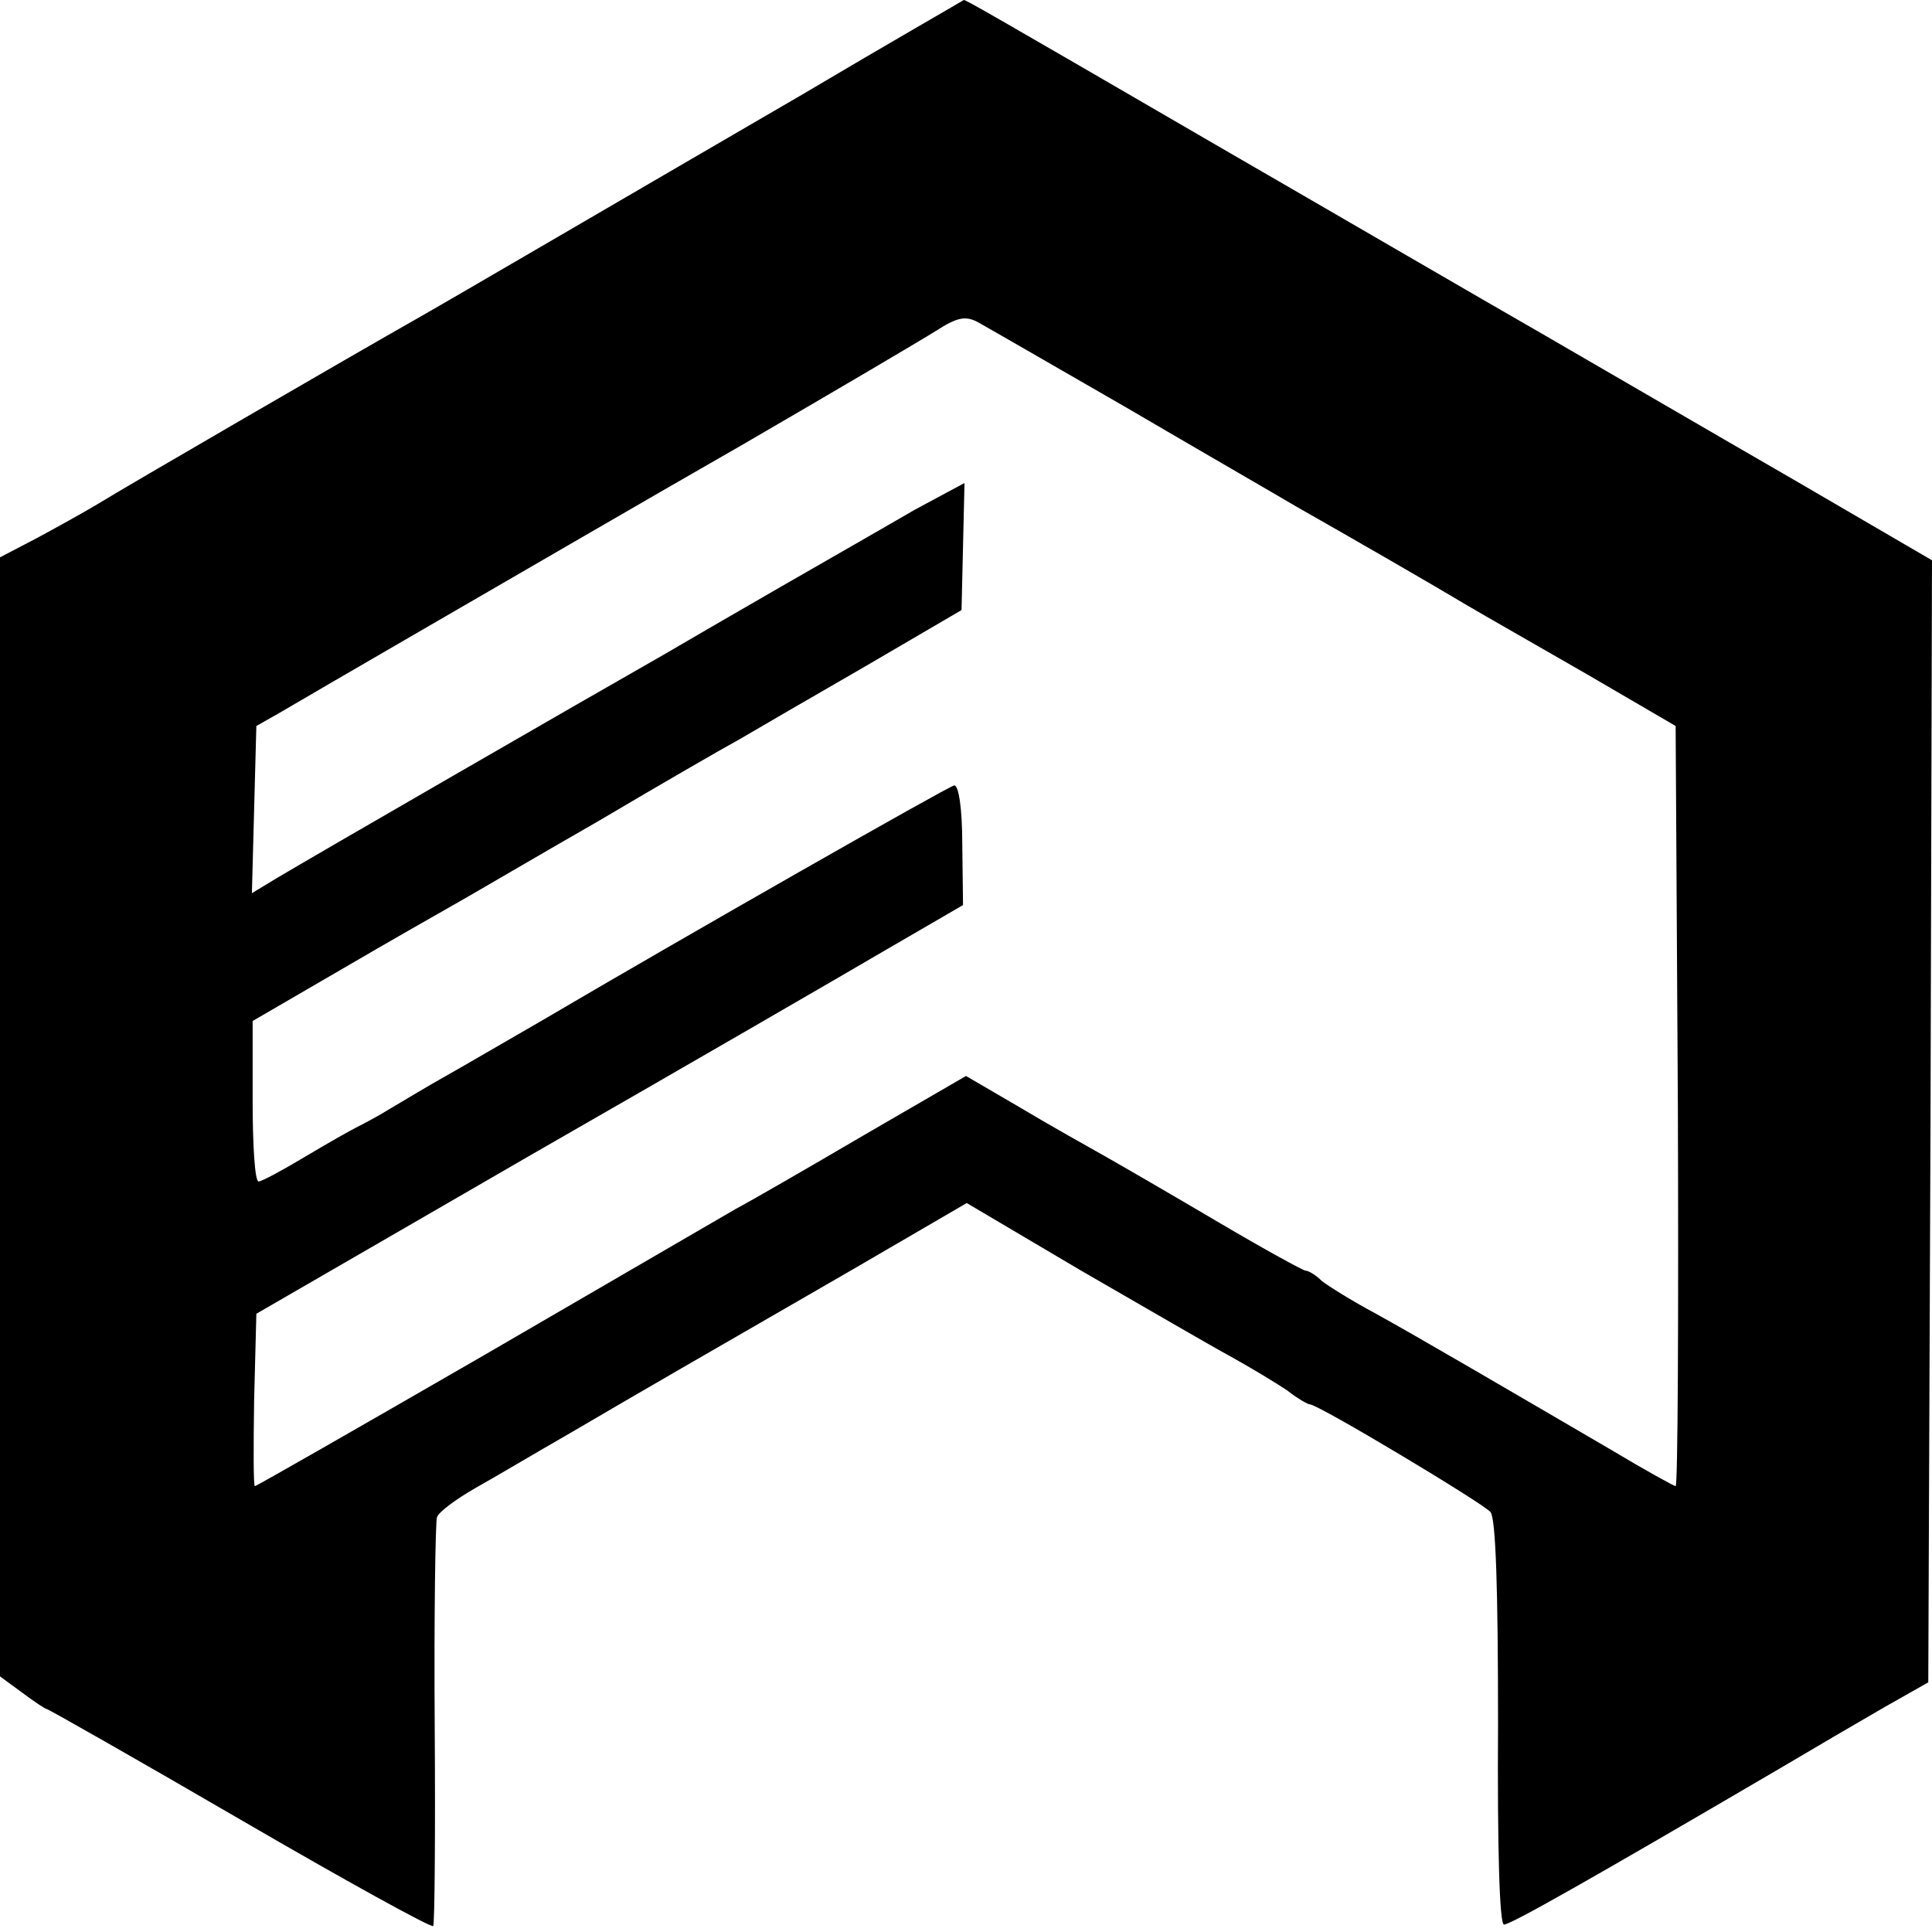
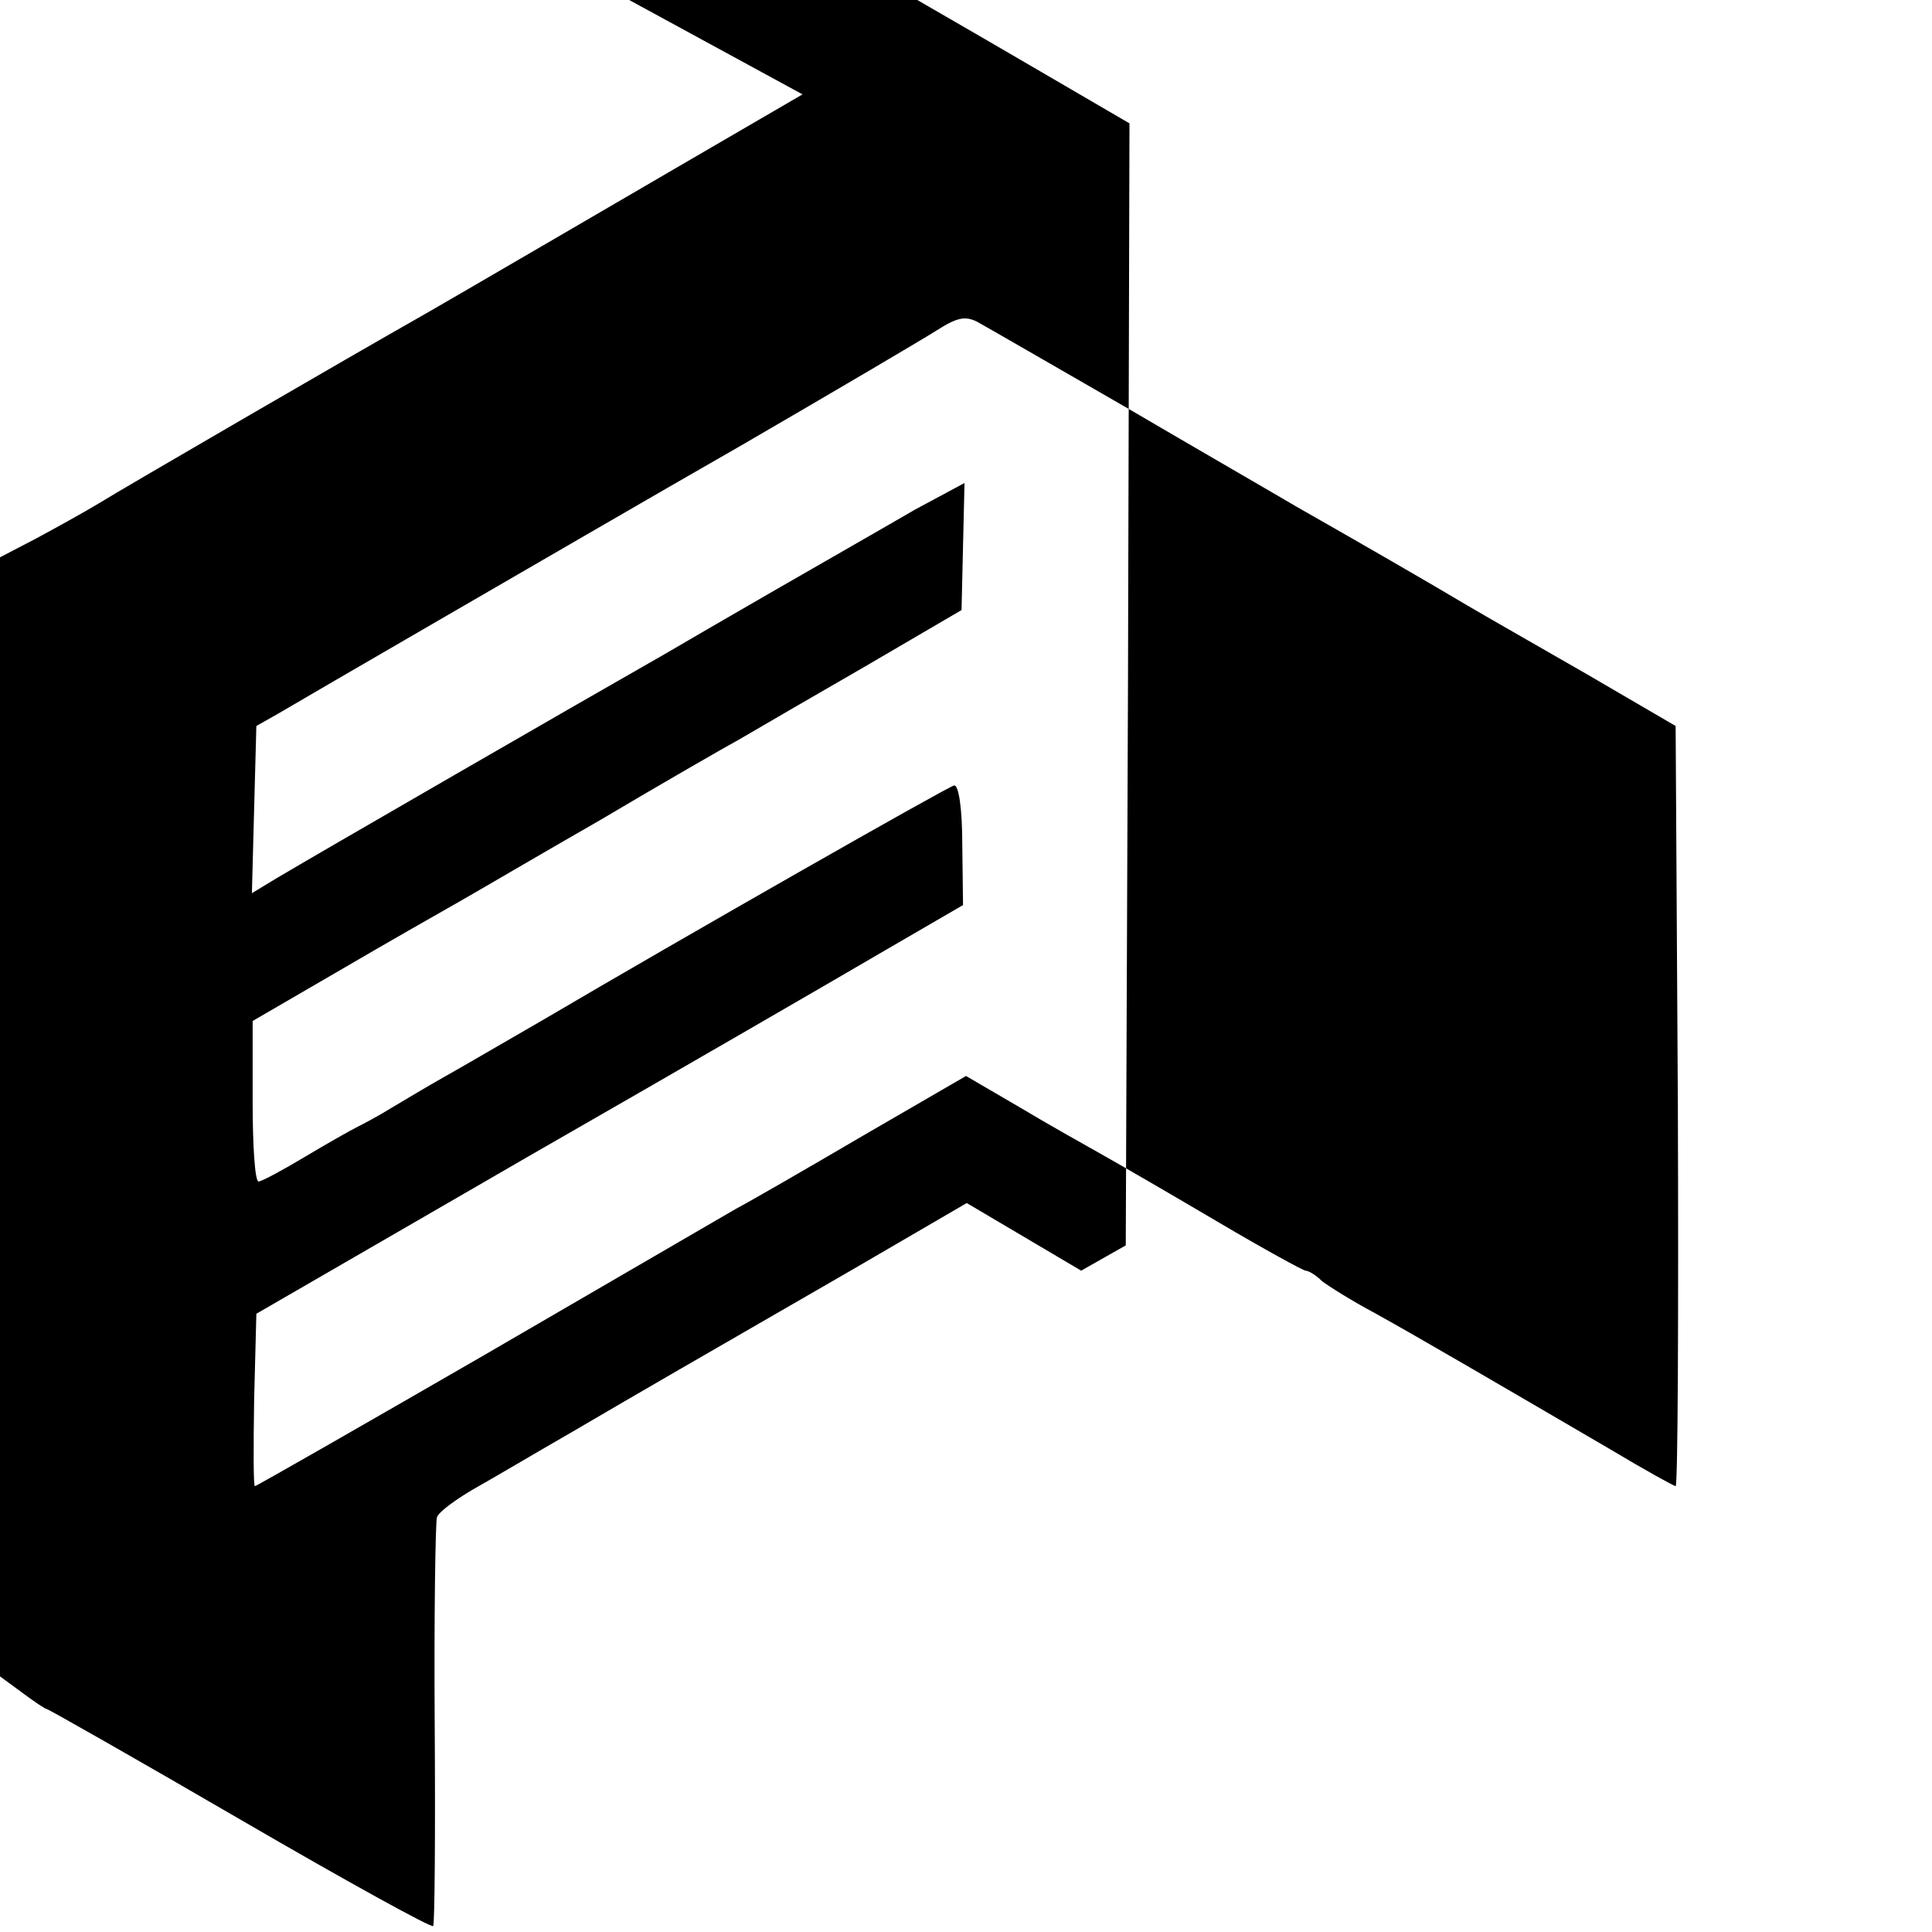
<svg xmlns="http://www.w3.org/2000/svg" version="1.0" width="260pt" height="260pt" viewBox="0 0 260 260" preserveAspectRatio="xMidYMid meet">
  <g transform="translate(0,260) scale(0.1,-0.1)" fill="#000000" stroke="none">
-     <path d="M1080 2473 c-222 -129 -475 -277 -521 -303 -76 -43 -395 -228 -427 -248 -20 -12 -58 -33 -84 -47 l-48 -25 0 -753 0 -753 30 -22 c16 -12 31 -22 33 -22 2 0 120 -67 261 -149 141 -82 257 -146 259 -143 2 4 3 126 2 272 -1 146 1 271 3 278 2 7 25 24 51 39 25 14 84 49 131 76 99 58 158 92 373 216 l158 92 154 -91 c85 -49 176 -102 202 -116 27 -15 60 -35 75 -45 14 -11 28 -19 31 -19 11 0 233 -133 243 -145 7 -10 10 -103 10 -285 -1 -169 2 -270 8 -270 9 0 115 60 371 210 44 26 107 63 140 82 l60 34 3 755 2 755 -187 109 c-104 60 -255 148 -338 196 -82 47 -276 160 -430 249 -327 190 -345 200 -348 200 -1 -1 -99 -57 -217 -127z m435 -421 c99 -58 203 -118 230 -134 74 -42 185 -106 230 -133 22 -13 94 -54 160 -92 l120 -70 3 -511 c1 -282 0 -512 -3 -512 -2 0 -42 22 -87 49 -137 80 -260 152 -318 184 -30 16 -62 36 -71 43 -8 8 -18 14 -22 14 -3 0 -56 29 -117 65 -61 36 -130 76 -153 89 -23 13 -75 42 -115 66 l-72 42 -138 -80 c-75 -44 -153 -89 -172 -99 -19 -11 -172 -100 -339 -197 -168 -97 -306 -176 -308 -176 -2 0 -2 52 -1 116 l3 116 370 214 c204 117 418 241 476 275 l105 61 -1 81 c0 50 -5 81 -11 80 -9 -2 -362 -203 -554 -316 -47 -27 -105 -61 -130 -75 -25 -14 -58 -34 -75 -44 -16 -10 -37 -21 -45 -25 -8 -4 -40 -22 -70 -40 -30 -18 -58 -33 -62 -33 -5 0 -8 49 -8 108 l0 108 117 68 c65 38 137 79 160 92 23 13 108 63 190 110 81 48 166 97 188 109 22 13 98 57 169 98 l130 76 2 86 2 85 -67 -36 c-36 -21 -120 -69 -186 -107 -66 -38 -133 -77 -150 -87 -102 -58 -478 -275 -523 -302 l-33 -20 3 113 3 112 30 17 c17 10 113 66 215 125 102 59 286 166 410 237 124 72 241 141 260 153 28 18 39 20 55 12 11 -6 101 -58 200 -115z" />
+     <path d="M1080 2473 c-222 -129 -475 -277 -521 -303 -76 -43 -395 -228 -427 -248 -20 -12 -58 -33 -84 -47 l-48 -25 0 -753 0 -753 30 -22 c16 -12 31 -22 33 -22 2 0 120 -67 261 -149 141 -82 257 -146 259 -143 2 4 3 126 2 272 -1 146 1 271 3 278 2 7 25 24 51 39 25 14 84 49 131 76 99 58 158 92 373 216 l158 92 154 -91 l60 34 3 755 2 755 -187 109 c-104 60 -255 148 -338 196 -82 47 -276 160 -430 249 -327 190 -345 200 -348 200 -1 -1 -99 -57 -217 -127z m435 -421 c99 -58 203 -118 230 -134 74 -42 185 -106 230 -133 22 -13 94 -54 160 -92 l120 -70 3 -511 c1 -282 0 -512 -3 -512 -2 0 -42 22 -87 49 -137 80 -260 152 -318 184 -30 16 -62 36 -71 43 -8 8 -18 14 -22 14 -3 0 -56 29 -117 65 -61 36 -130 76 -153 89 -23 13 -75 42 -115 66 l-72 42 -138 -80 c-75 -44 -153 -89 -172 -99 -19 -11 -172 -100 -339 -197 -168 -97 -306 -176 -308 -176 -2 0 -2 52 -1 116 l3 116 370 214 c204 117 418 241 476 275 l105 61 -1 81 c0 50 -5 81 -11 80 -9 -2 -362 -203 -554 -316 -47 -27 -105 -61 -130 -75 -25 -14 -58 -34 -75 -44 -16 -10 -37 -21 -45 -25 -8 -4 -40 -22 -70 -40 -30 -18 -58 -33 -62 -33 -5 0 -8 49 -8 108 l0 108 117 68 c65 38 137 79 160 92 23 13 108 63 190 110 81 48 166 97 188 109 22 13 98 57 169 98 l130 76 2 86 2 85 -67 -36 c-36 -21 -120 -69 -186 -107 -66 -38 -133 -77 -150 -87 -102 -58 -478 -275 -523 -302 l-33 -20 3 113 3 112 30 17 c17 10 113 66 215 125 102 59 286 166 410 237 124 72 241 141 260 153 28 18 39 20 55 12 11 -6 101 -58 200 -115z" />
  </g>
</svg>